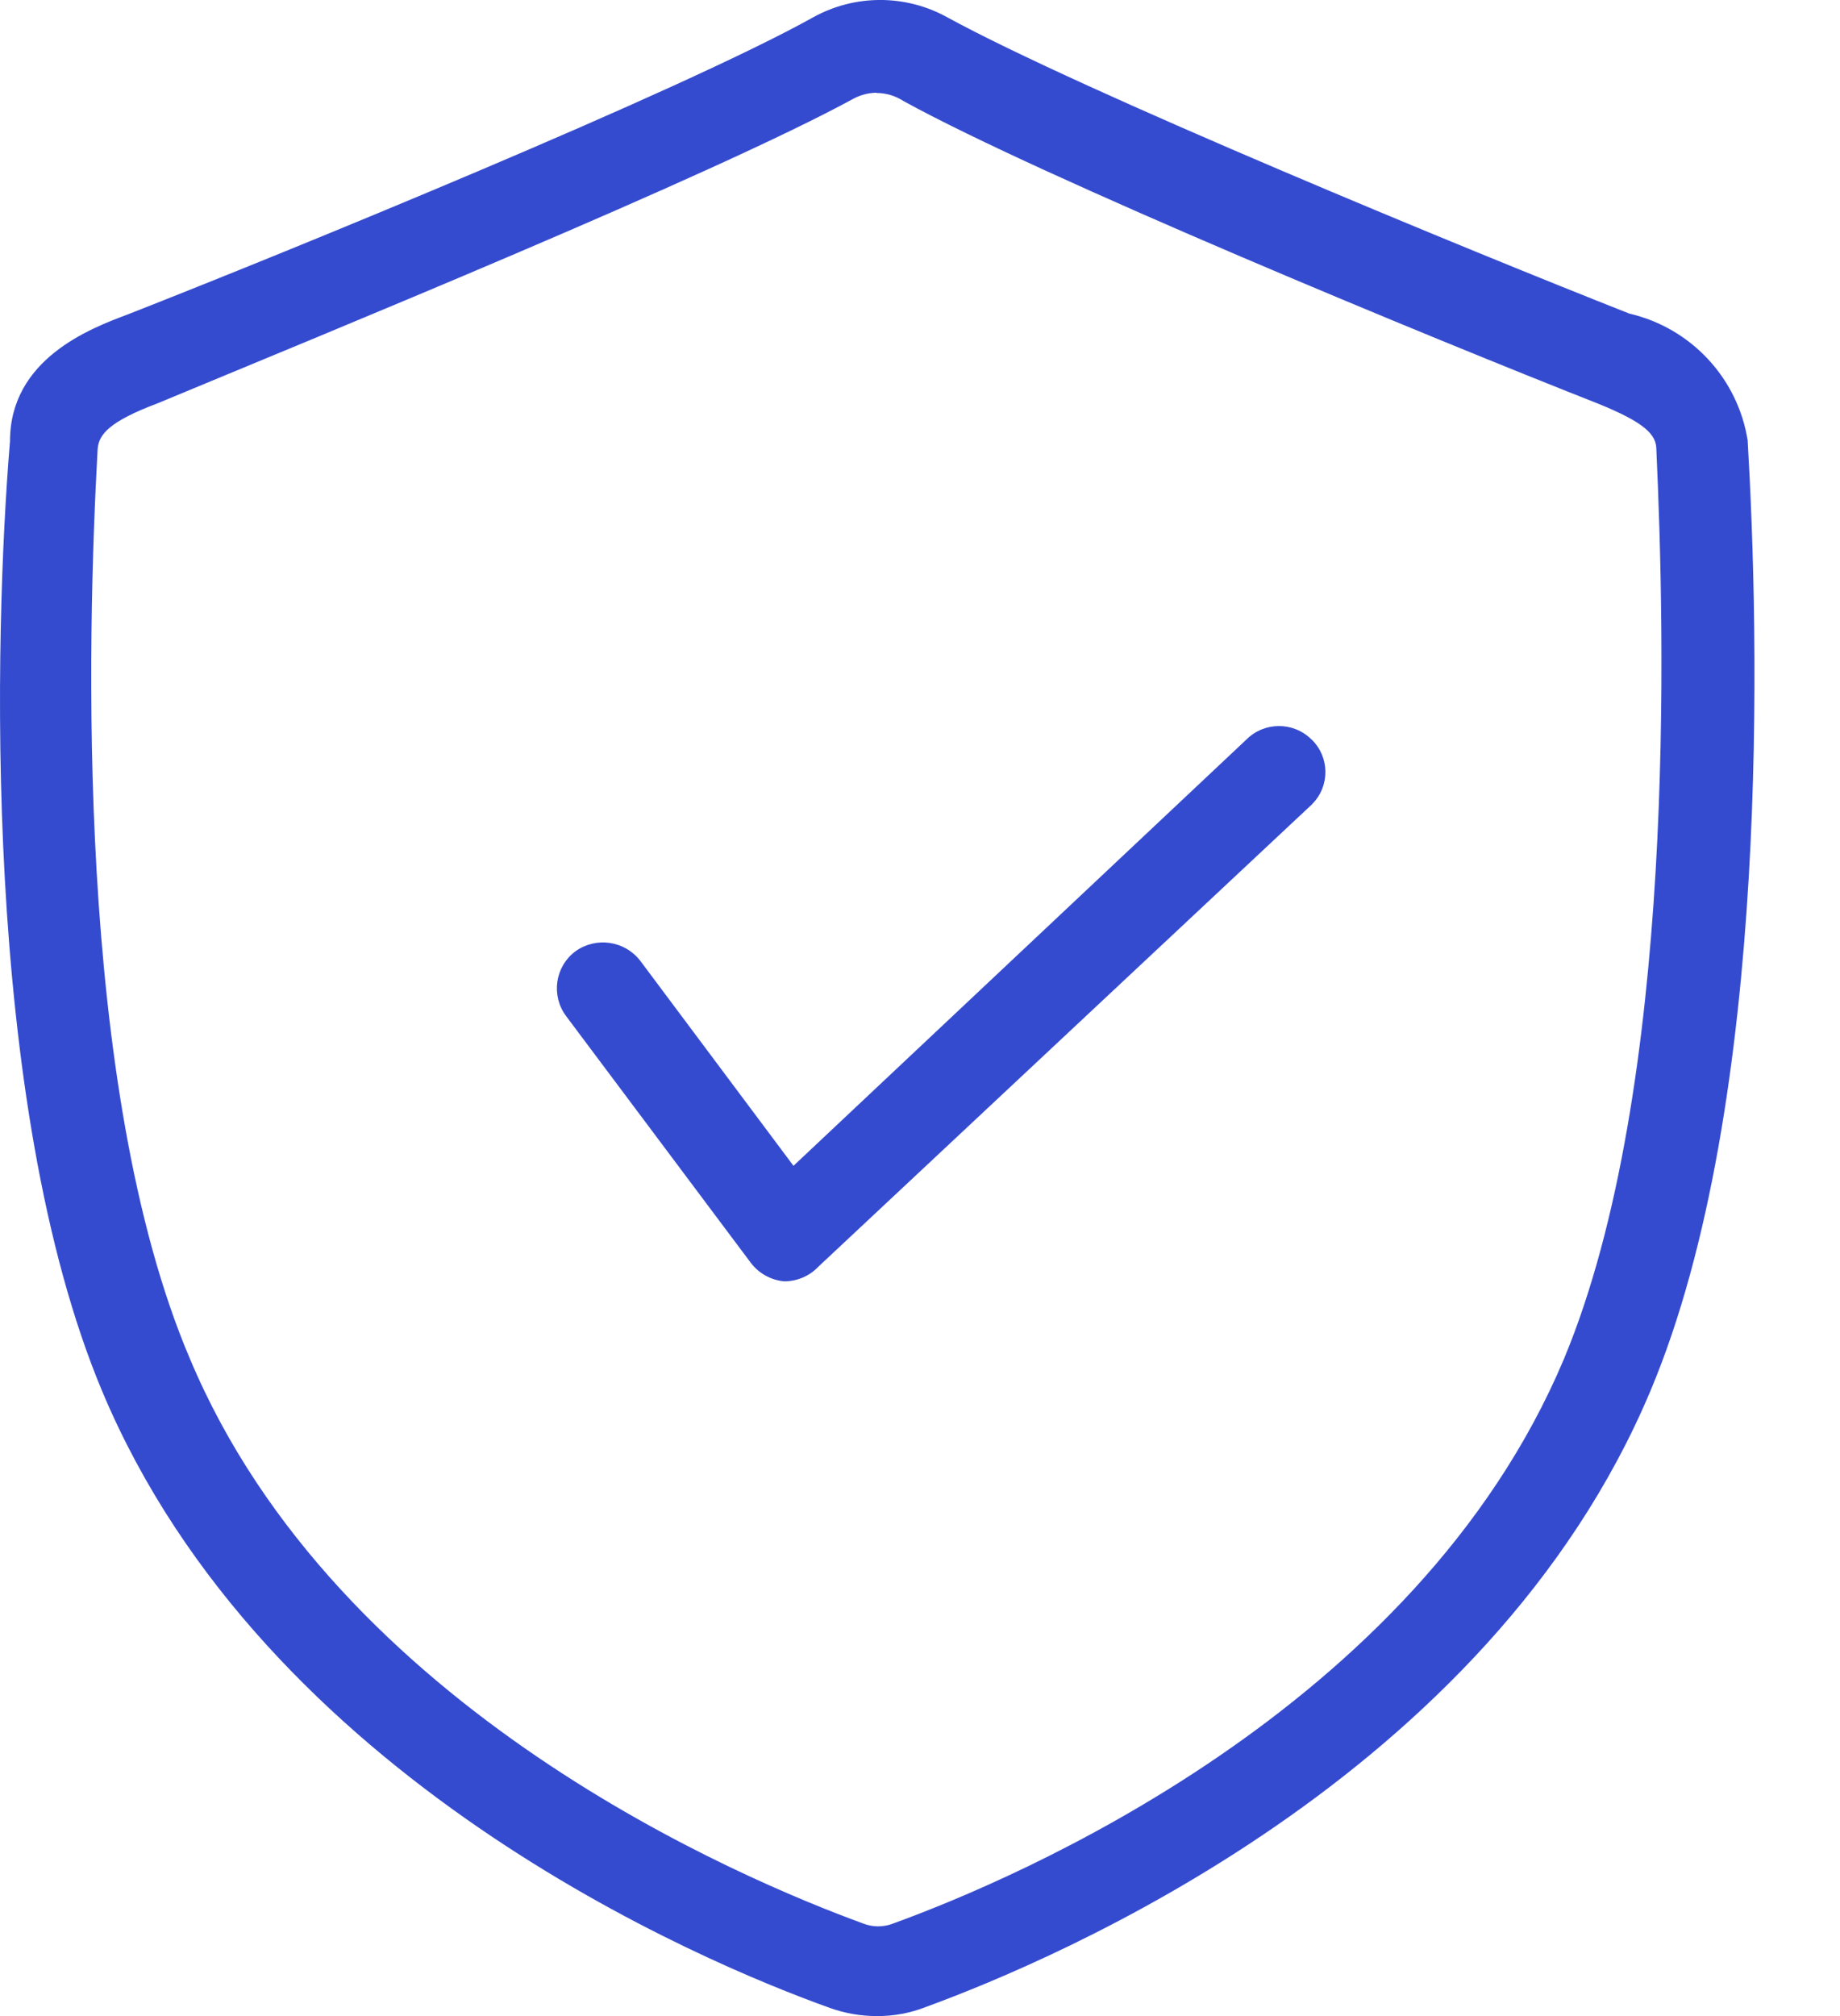
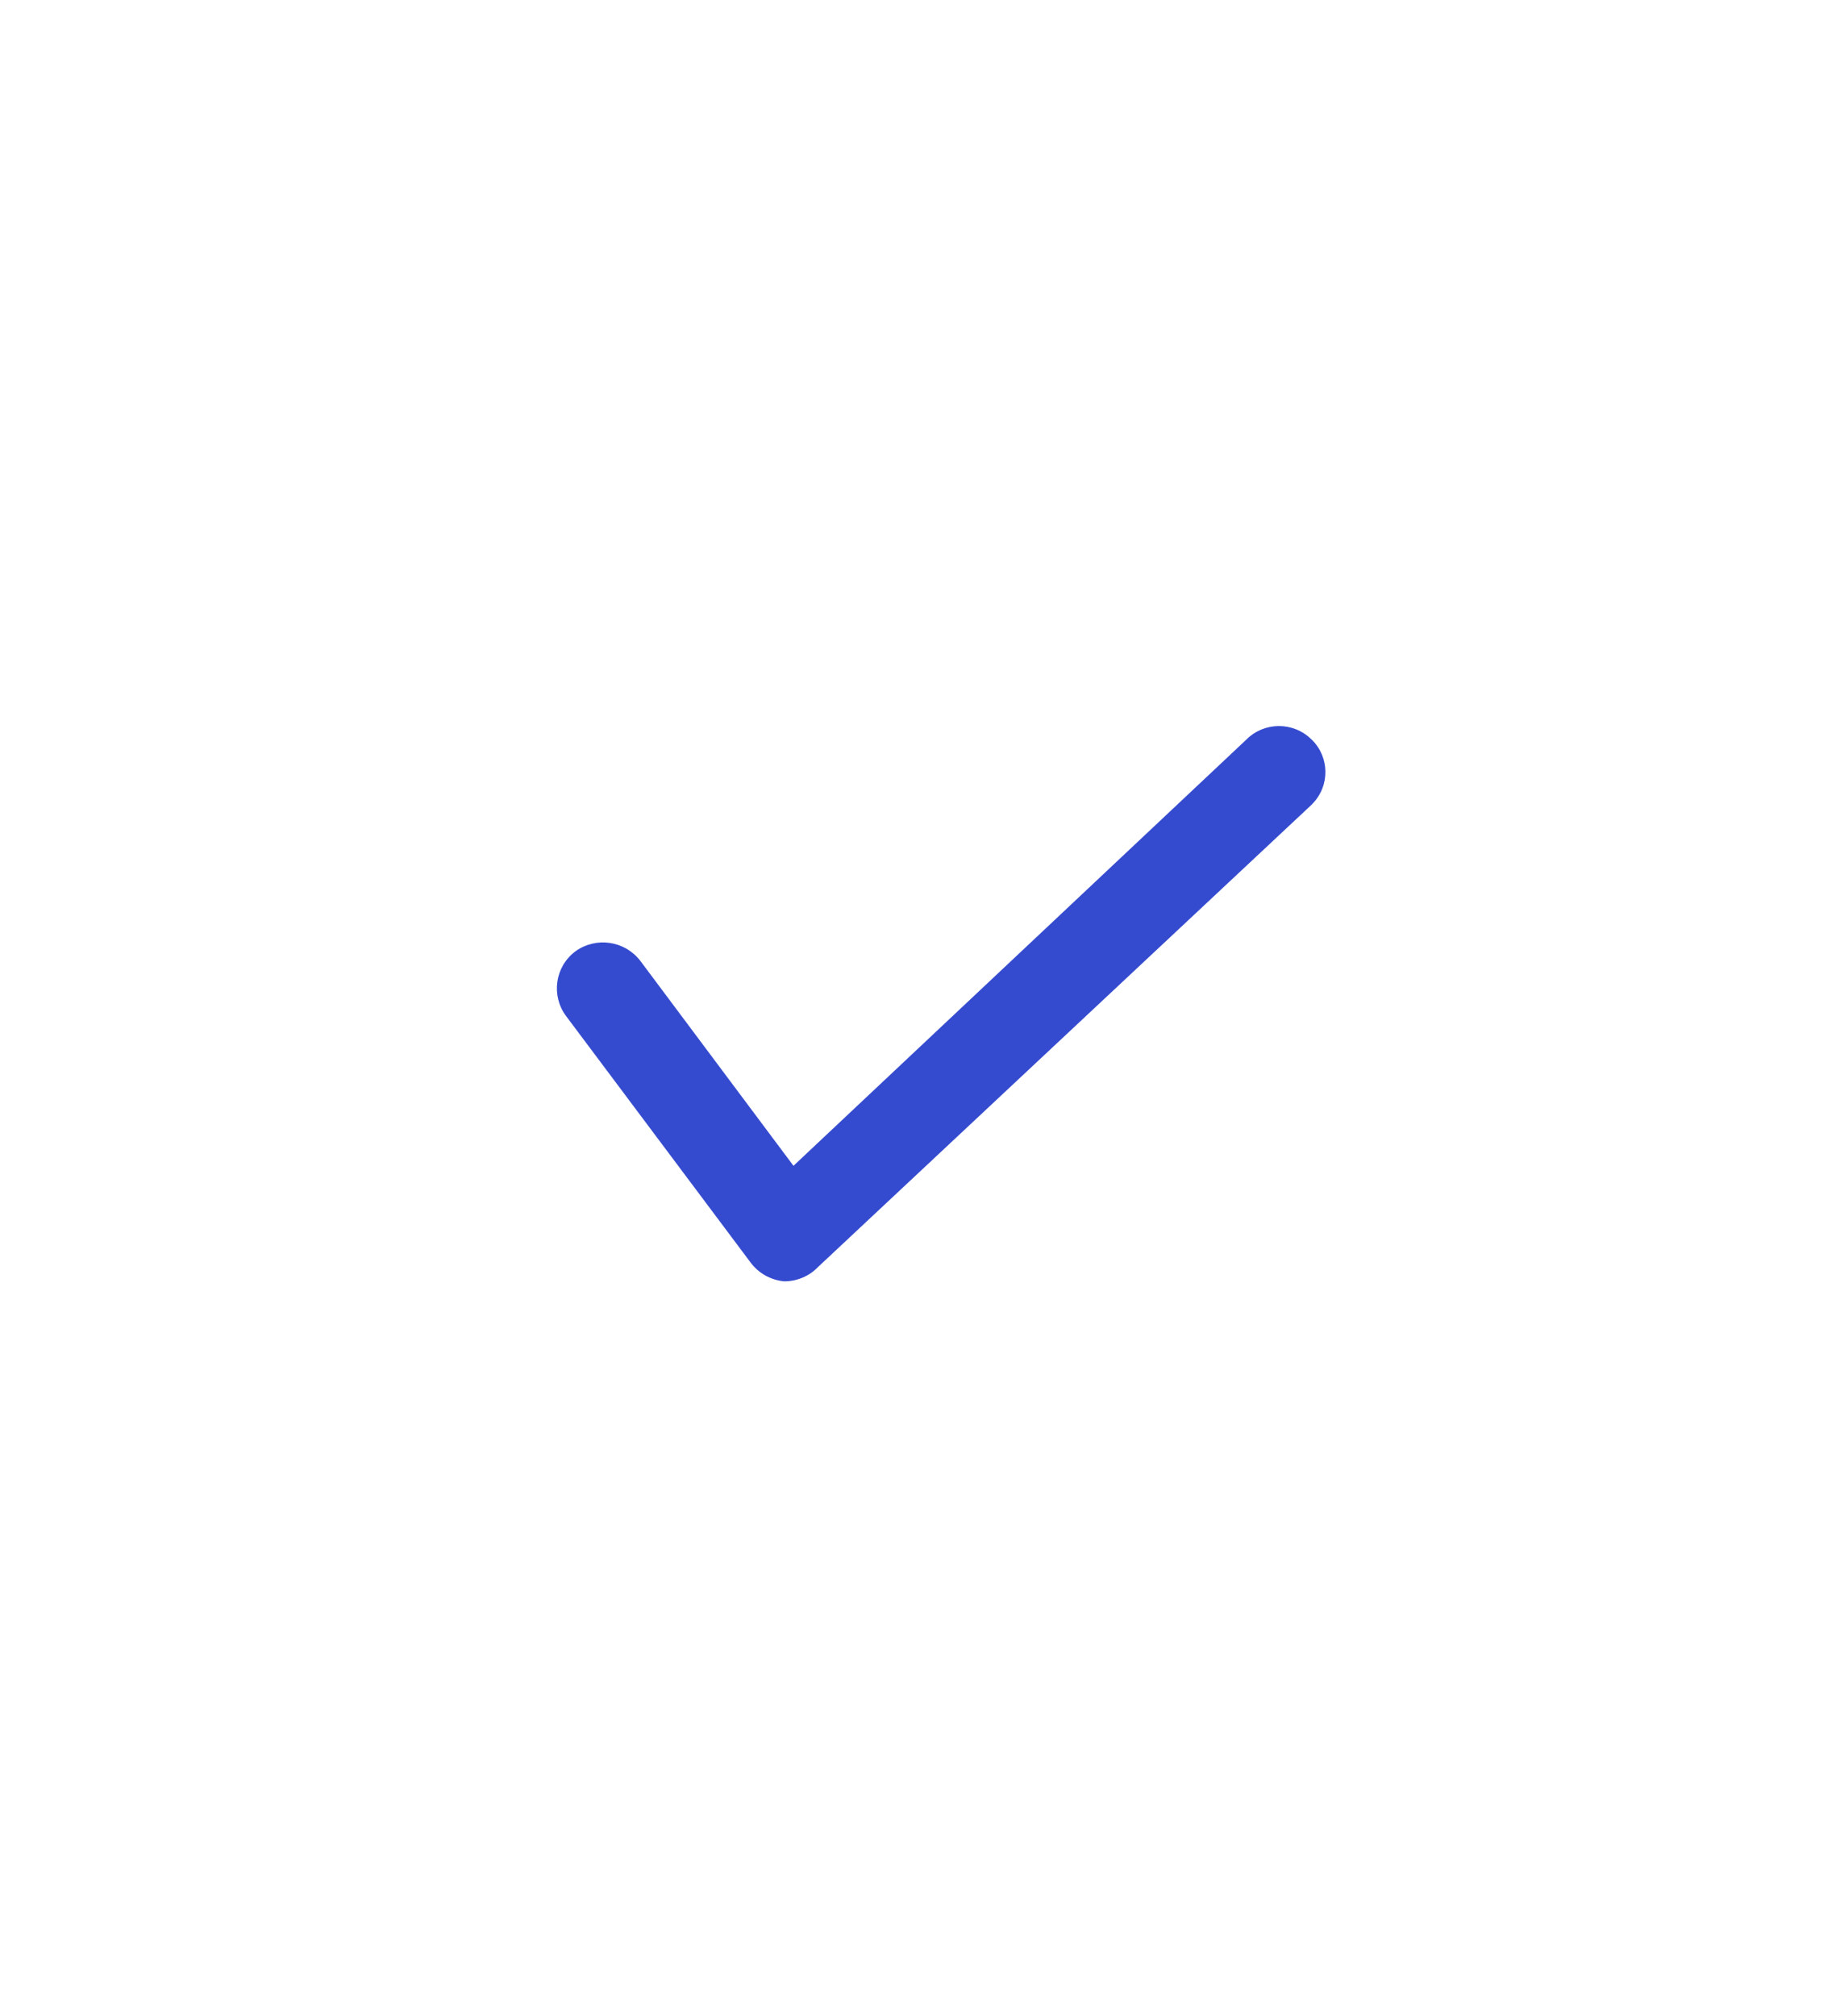
<svg xmlns="http://www.w3.org/2000/svg" width="21" height="23" viewBox="0 0 21 23" fill="none">
-   <path d="M10.004 23C9.824 23 9.646 22.969 9.477 22.909C8 22.382 3.024 20.294 1.168 15.876C-0.214 12.583 -0.066 7.195 0.114 5.034C0.114 4.095 1.031 3.747 1.453 3.589C3.256 2.883 7.78 1.036 9.287 0.194C9.76 -0.065 10.332 -0.065 10.805 0.194C12.344 1.037 16.804 2.872 18.597 3.578C19.298 3.741 19.832 4.312 19.946 5.023C20.073 7.184 20.22 12.572 18.839 15.862C16.984 20.279 12.039 22.357 10.573 22.894C10.392 22.966 10.198 23.002 10.004 23ZM10.004 1.058C9.915 1.059 9.828 1.081 9.75 1.121C8.147 1.997 3.677 3.82 1.799 4.601C1.241 4.811 1.125 4.959 1.114 5.128C0.998 7.236 0.85 12.413 2.168 15.502C3.855 19.52 8.495 21.449 9.854 21.945C9.962 21.987 10.083 21.987 10.191 21.945C11.559 21.449 16.159 19.52 17.85 15.502C19.137 12.413 19 7.215 18.904 5.128C18.904 4.959 18.777 4.822 18.229 4.601C16.33 3.853 11.902 2.028 10.31 1.152C10.219 1.093 10.113 1.061 10.004 1.061L10.004 1.058Z" fill="#354BCF" />
  <path d="M8.95 14.618C8.799 14.604 8.661 14.528 8.57 14.408L6.461 11.592C6.287 11.359 6.333 11.029 6.566 10.854L6.567 10.853C6.802 10.684 7.128 10.731 7.306 10.959L9.056 13.3L14.223 8.439C14.428 8.232 14.762 8.231 14.968 8.436L14.972 8.439C15.176 8.639 15.179 8.966 14.979 9.17C14.977 9.173 14.974 9.175 14.972 9.178L9.342 14.449C9.24 14.557 9.099 14.618 8.951 14.618H8.95Z" fill="#354BCF" />
</svg>